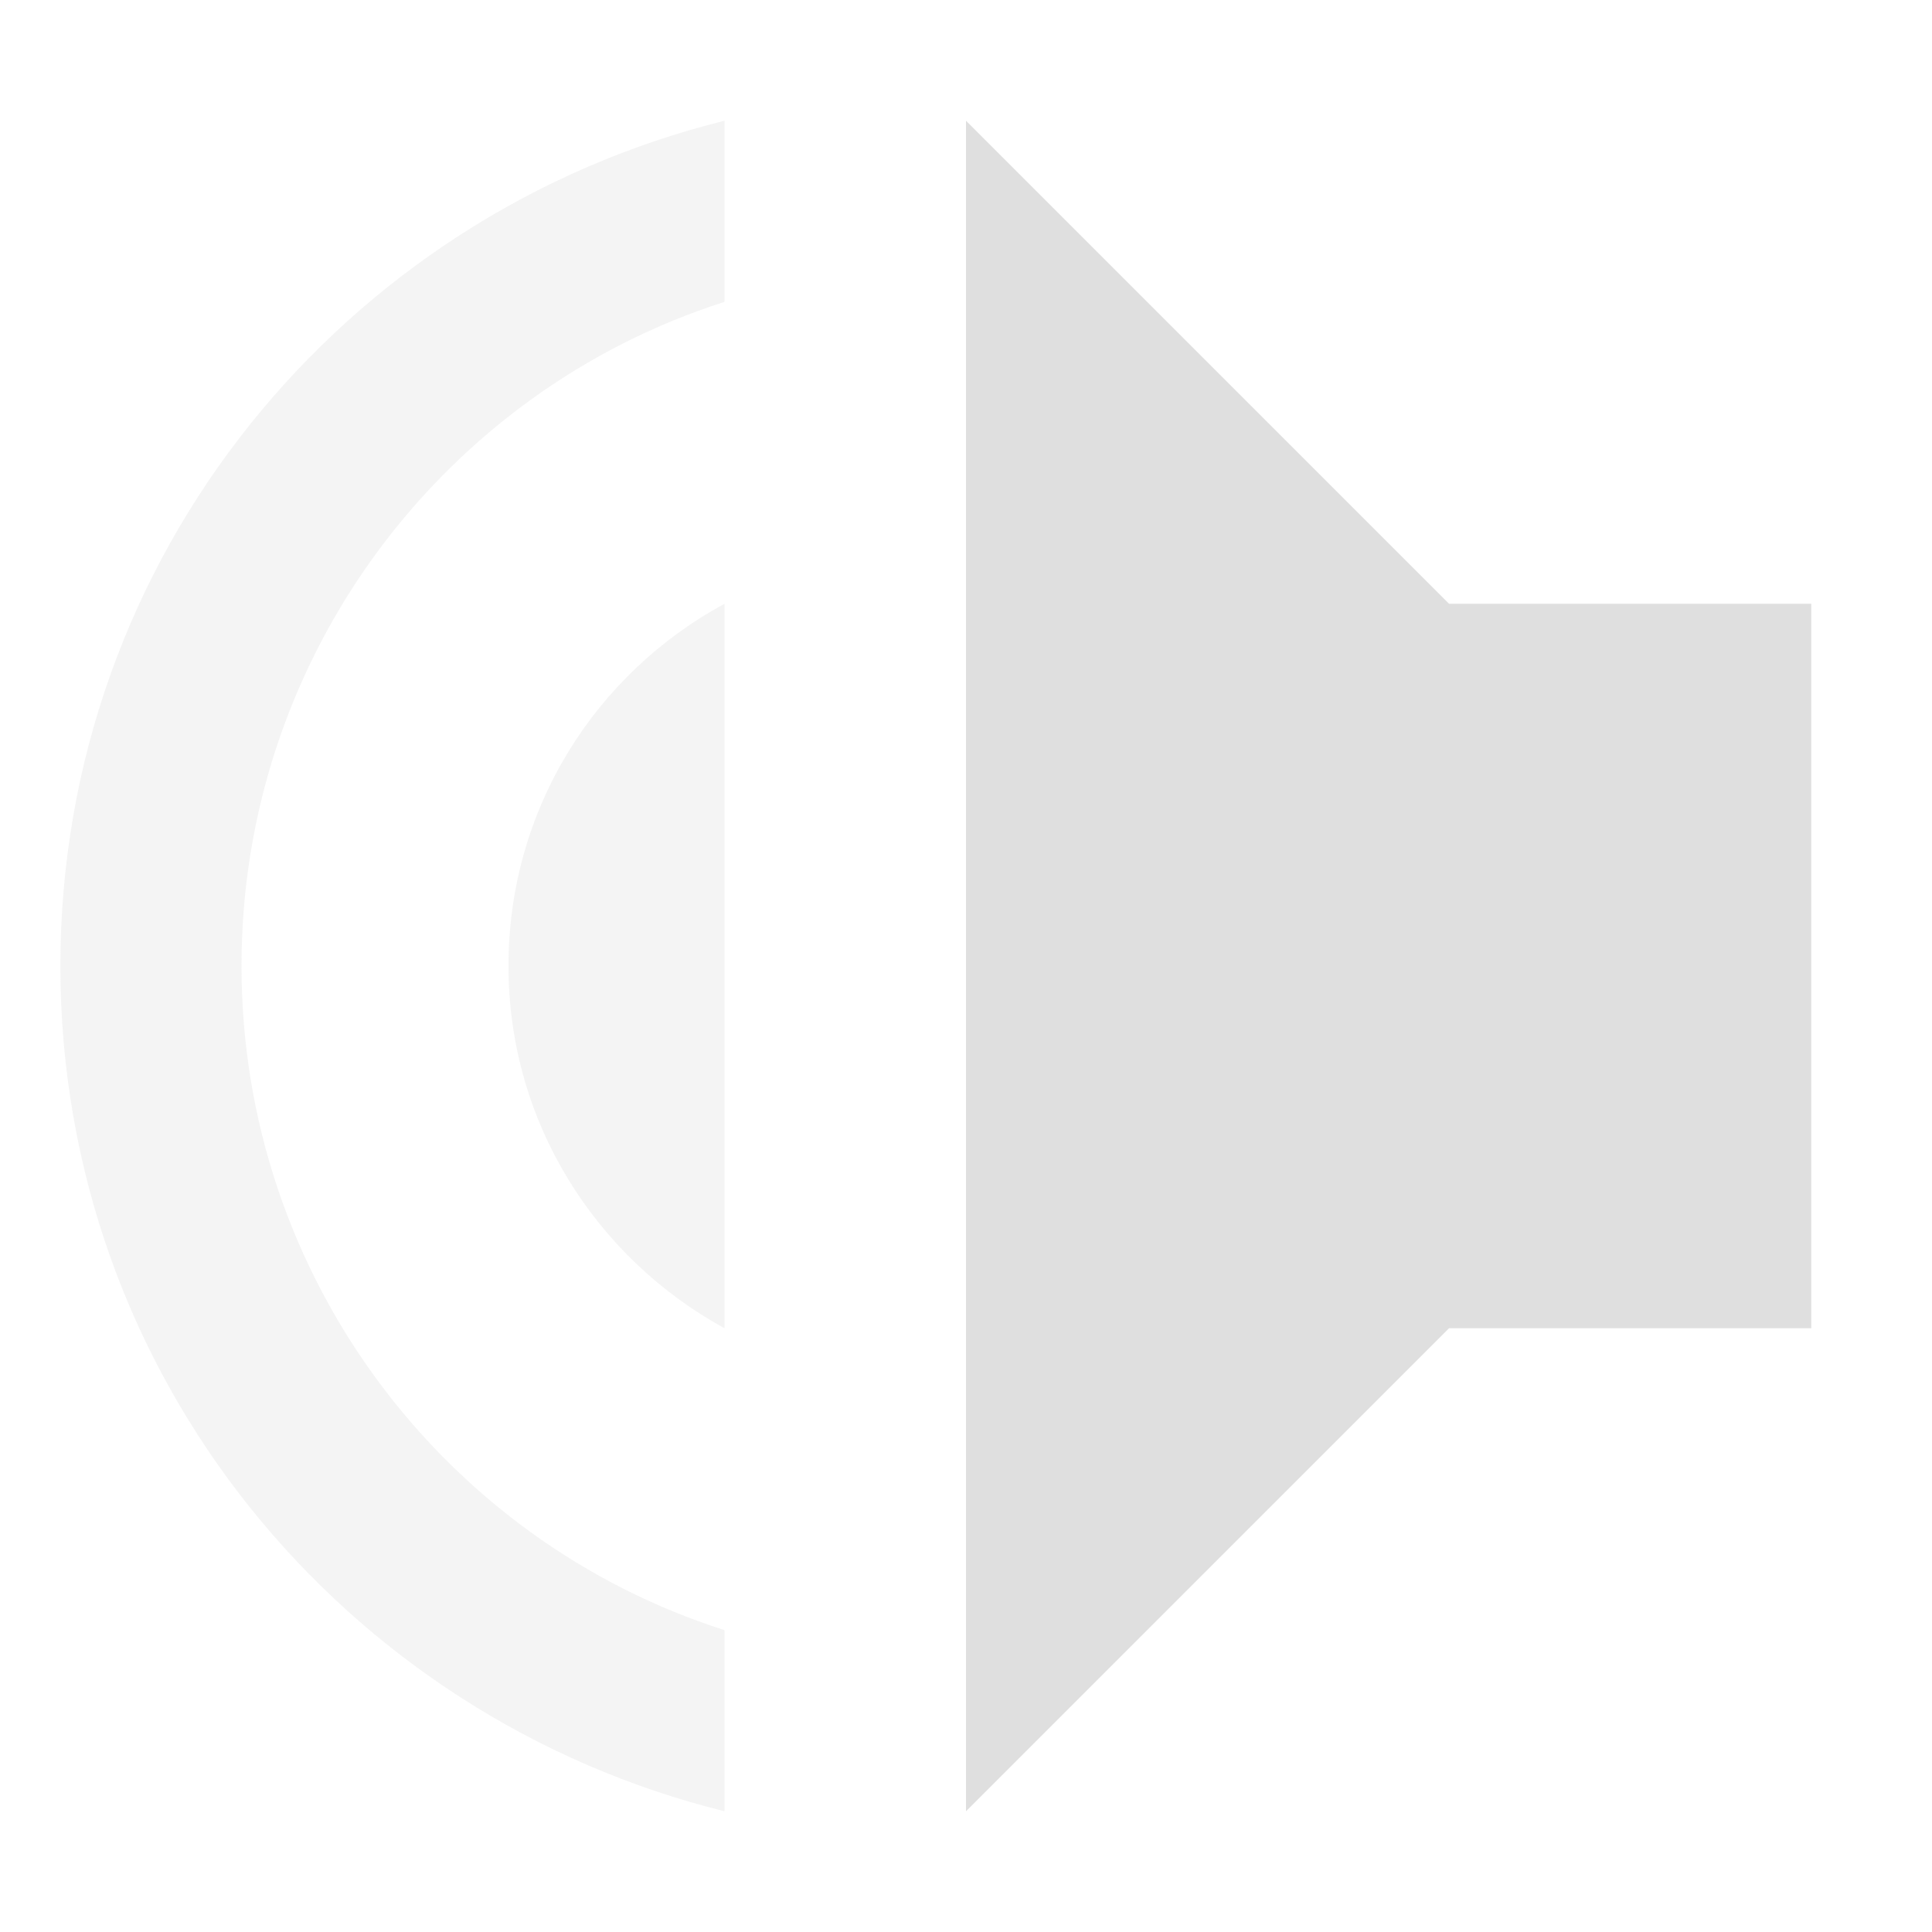
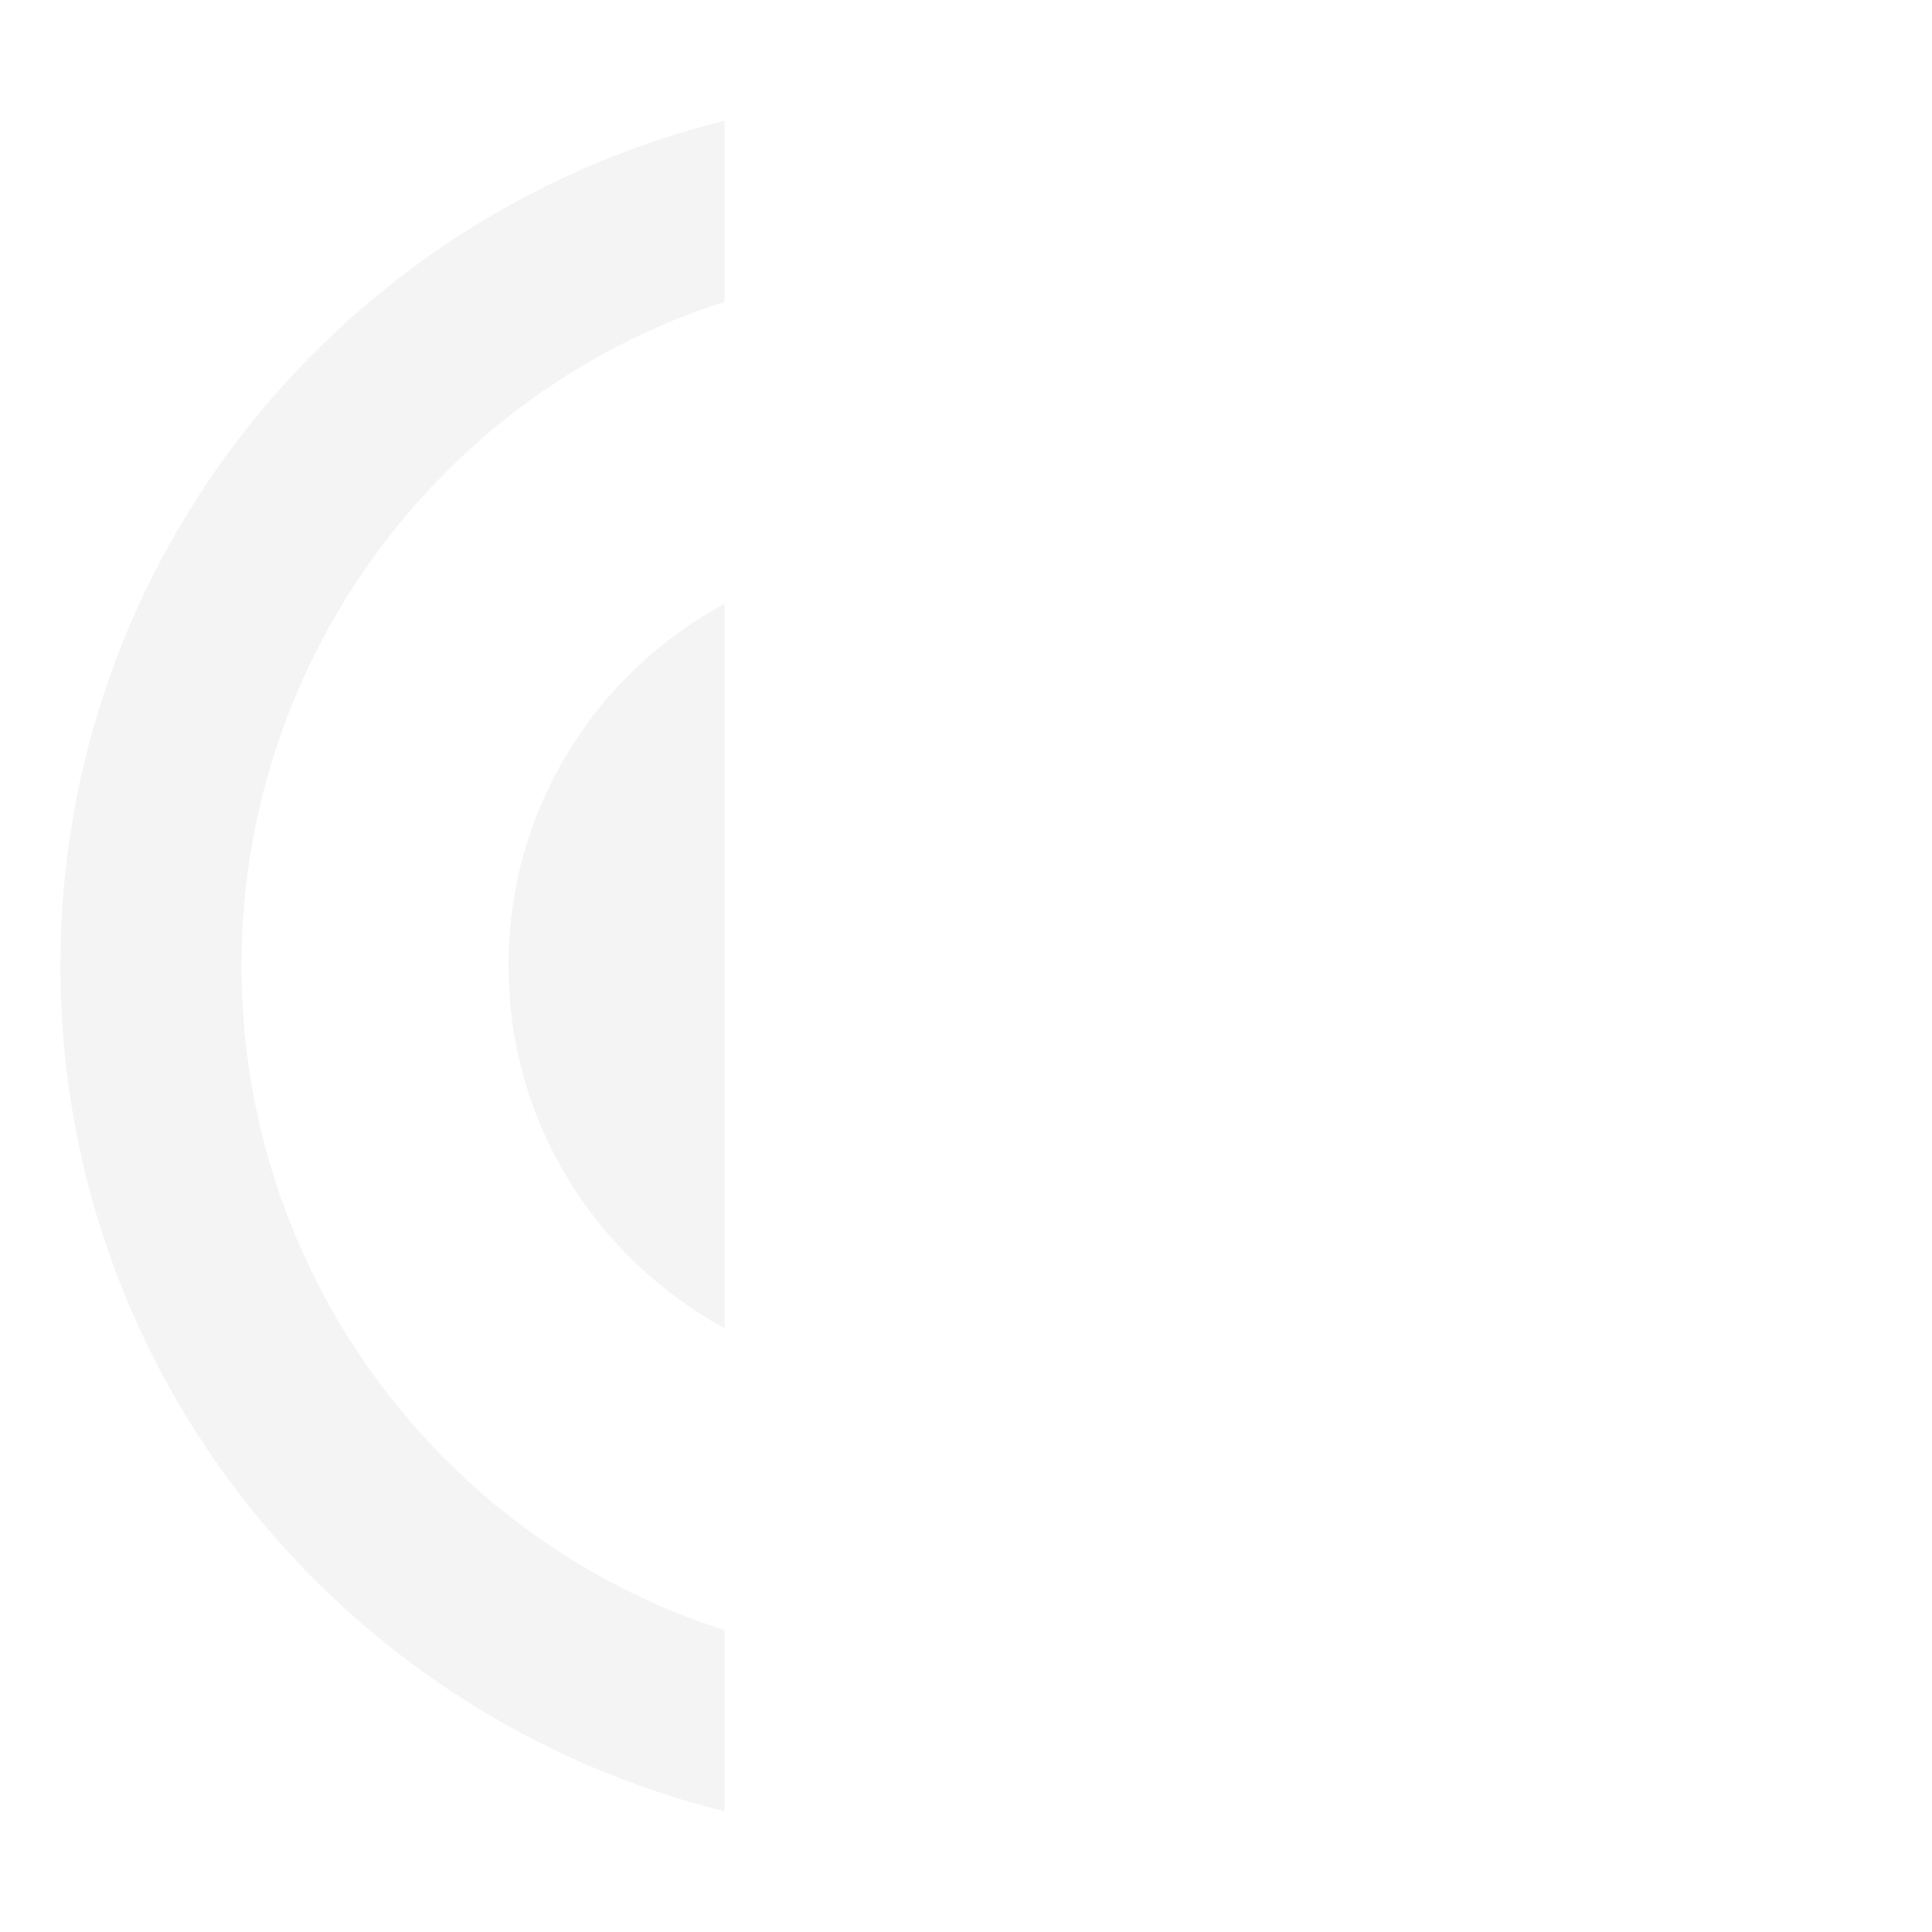
<svg xmlns="http://www.w3.org/2000/svg" width="16" height="16" version="1.1">
  <defs>
    <style id="current-color-scheme" type="text/css">
   .ColorScheme-Text { color:#dfdfdf; } .ColorScheme-Highlight { color:#4285f4; } .ColorScheme-NeutralText { color:#ff9800; } .ColorScheme-PositiveText { color:#4caf50; } .ColorScheme-NegativeText { color:#f44336; }
  </style>
  </defs>
-   <path style="fill:currentColor" class="ColorScheme-Text" d="m 8,1 4,4 h 3 v 6 h -3 l -4,4 z" />
-   <path style="opacity:.35;fill:currentColor" class="ColorScheme-Text" d="M 6,1 V 2.5 C 3.68,3.24 2,5.43 2,8 c 0,2.57 1.68,4.76 4,5.5 V 15 C 2.85,14.22 0.5,11.4 0.5,8 0.5,4.6 2.85,1.78 6,1 Z m 0,4 v 6 C 4.94,10.42 4.211,9.3 4.211,8 4.211,6.7 4.93,5.58 6,5 Z" />
+   <path style="opacity:.35;fill:currentColor" class="ColorScheme-Text" d="M 6,1 V 2.5 C 3.68,3.24 2,5.43 2,8 c 0,2.57 1.68,4.76 4,5.5 V 15 C 2.85,14.22 0.5,11.4 0.5,8 0.5,4.6 2.85,1.78 6,1 m 0,4 v 6 C 4.94,10.42 4.211,9.3 4.211,8 4.211,6.7 4.93,5.58 6,5 Z" />
</svg>